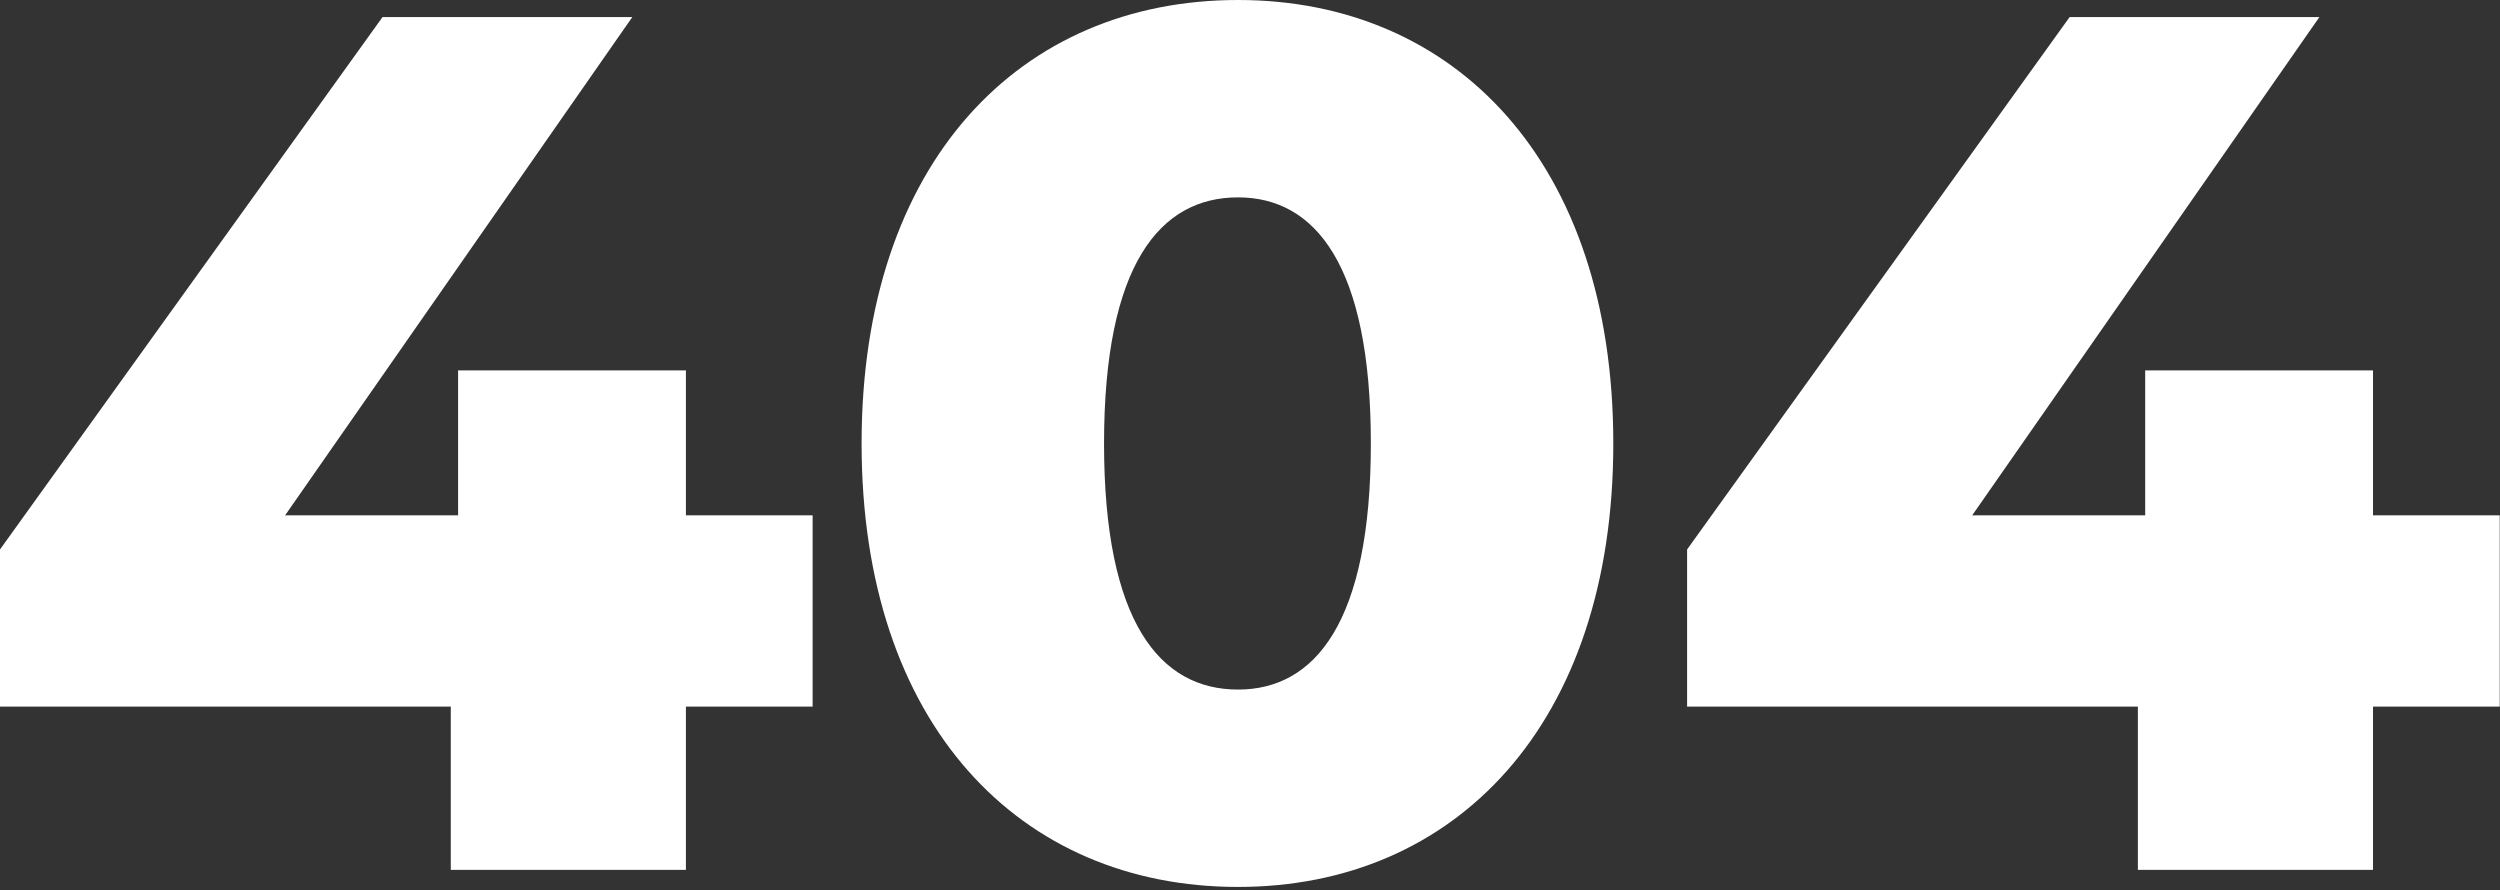
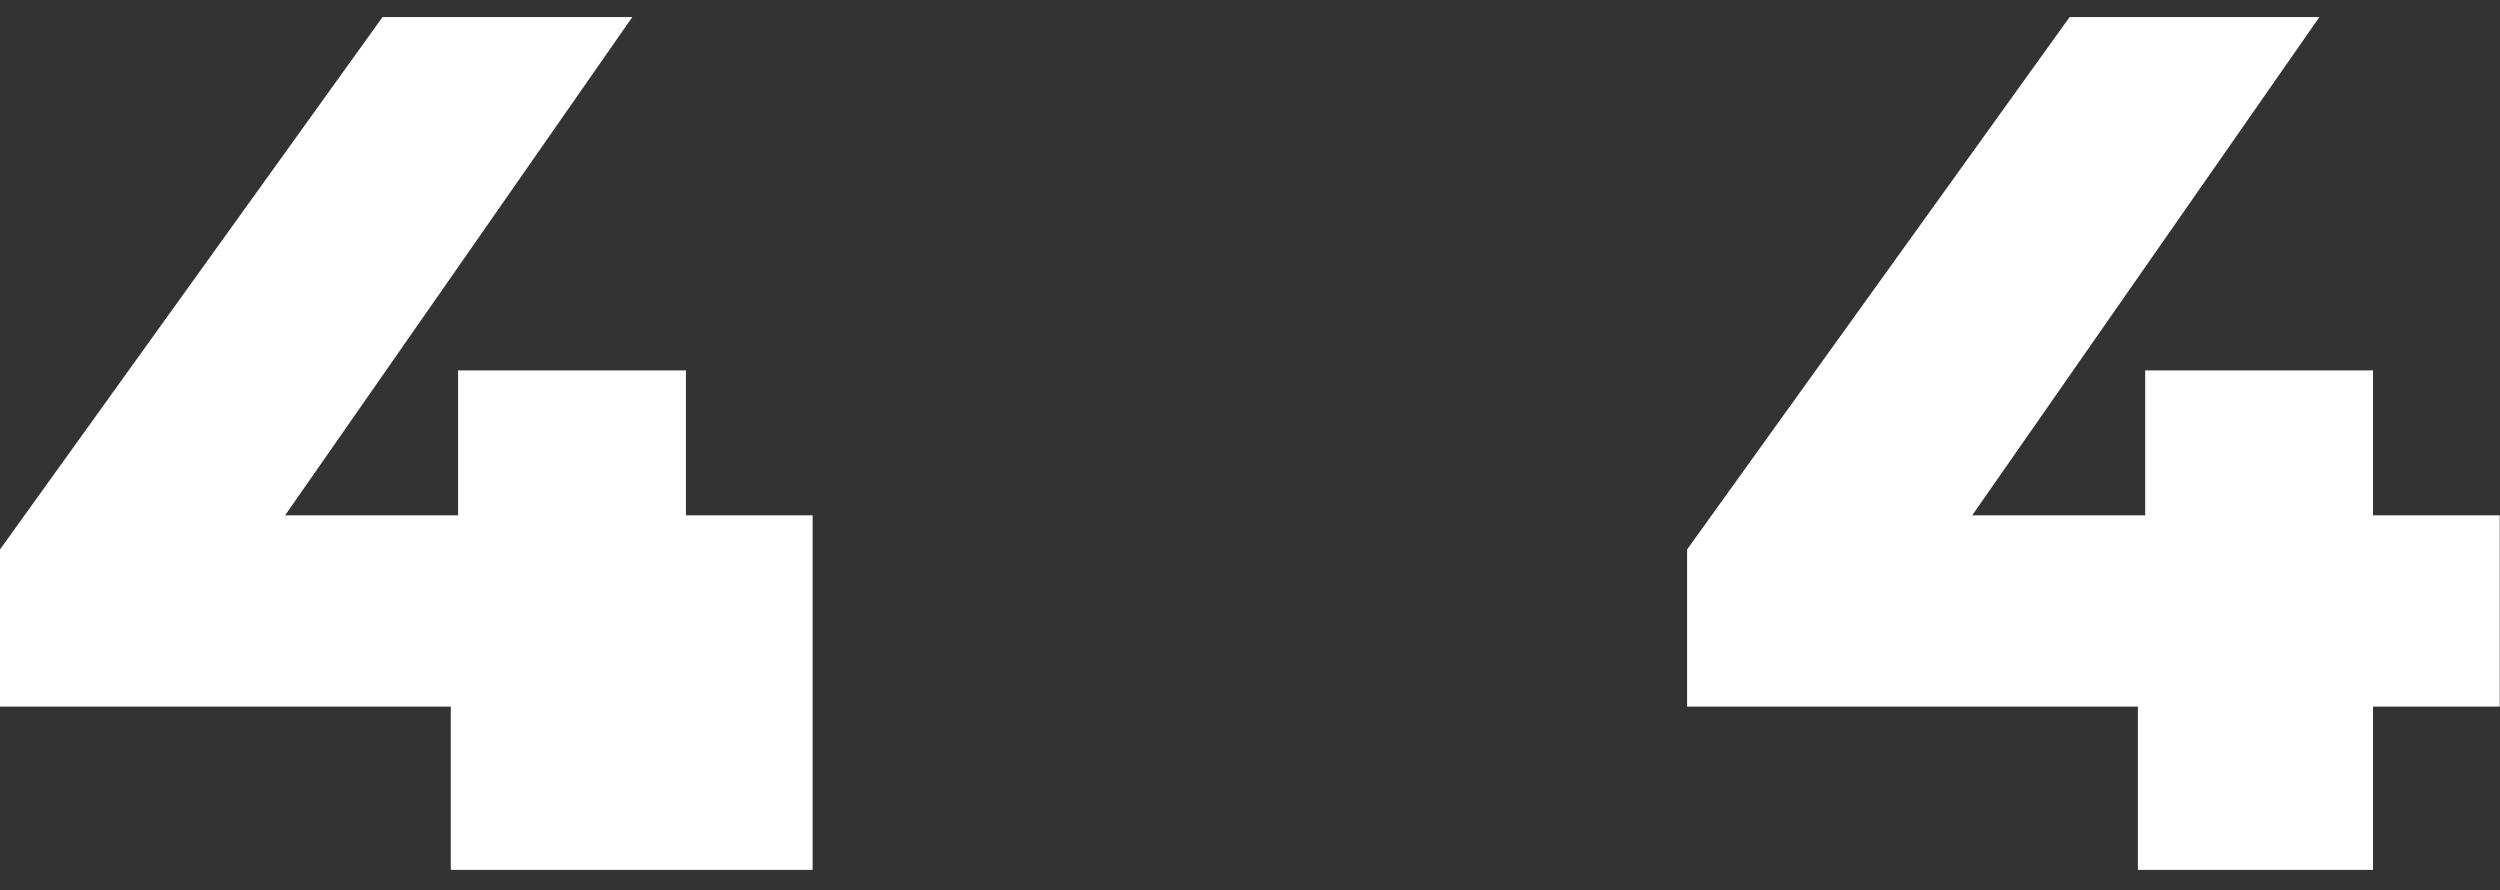
<svg xmlns="http://www.w3.org/2000/svg" width="438" height="156" viewBox="0 0 438 156" fill="none">
  <rect x="0" y="0" width="438" height="156" fill="#333333" stroke="none" />
  <path d="M437.95 90.29V123.801H415.752V152.404H374.556V123.801H295.579V96.266L362.602 2.988H406.36L345.526 90.29H375.836V64.889H415.752V90.29H437.95Z" fill="white" />
-   <path d="M216.907 155.392C178.7 155.392 150.951 127.003 150.951 77.696C150.951 28.389 178.7 0 216.907 0C254.902 0 282.65 28.389 282.65 77.696C282.65 127.003 254.902 155.392 216.907 155.392ZM216.907 120.813C230.355 120.813 240.173 109.073 240.173 77.696C240.173 46.319 230.355 34.579 216.907 34.579C203.247 34.579 193.428 46.319 193.428 77.696C193.428 109.073 203.247 120.813 216.907 120.813Z" fill="white" />
-   <path d="M142.371 90.29V123.801H120.173V152.404H78.977V123.801H0V96.266L67.023 2.988H110.781L49.947 90.29H80.257V64.889H120.173V90.29H142.371Z" fill="white" />
+   <path d="M142.371 90.29V123.801V152.404H78.977V123.801H0V96.266L67.023 2.988H110.781L49.947 90.29H80.257V64.889H120.173V90.29H142.371Z" fill="white" />
</svg>